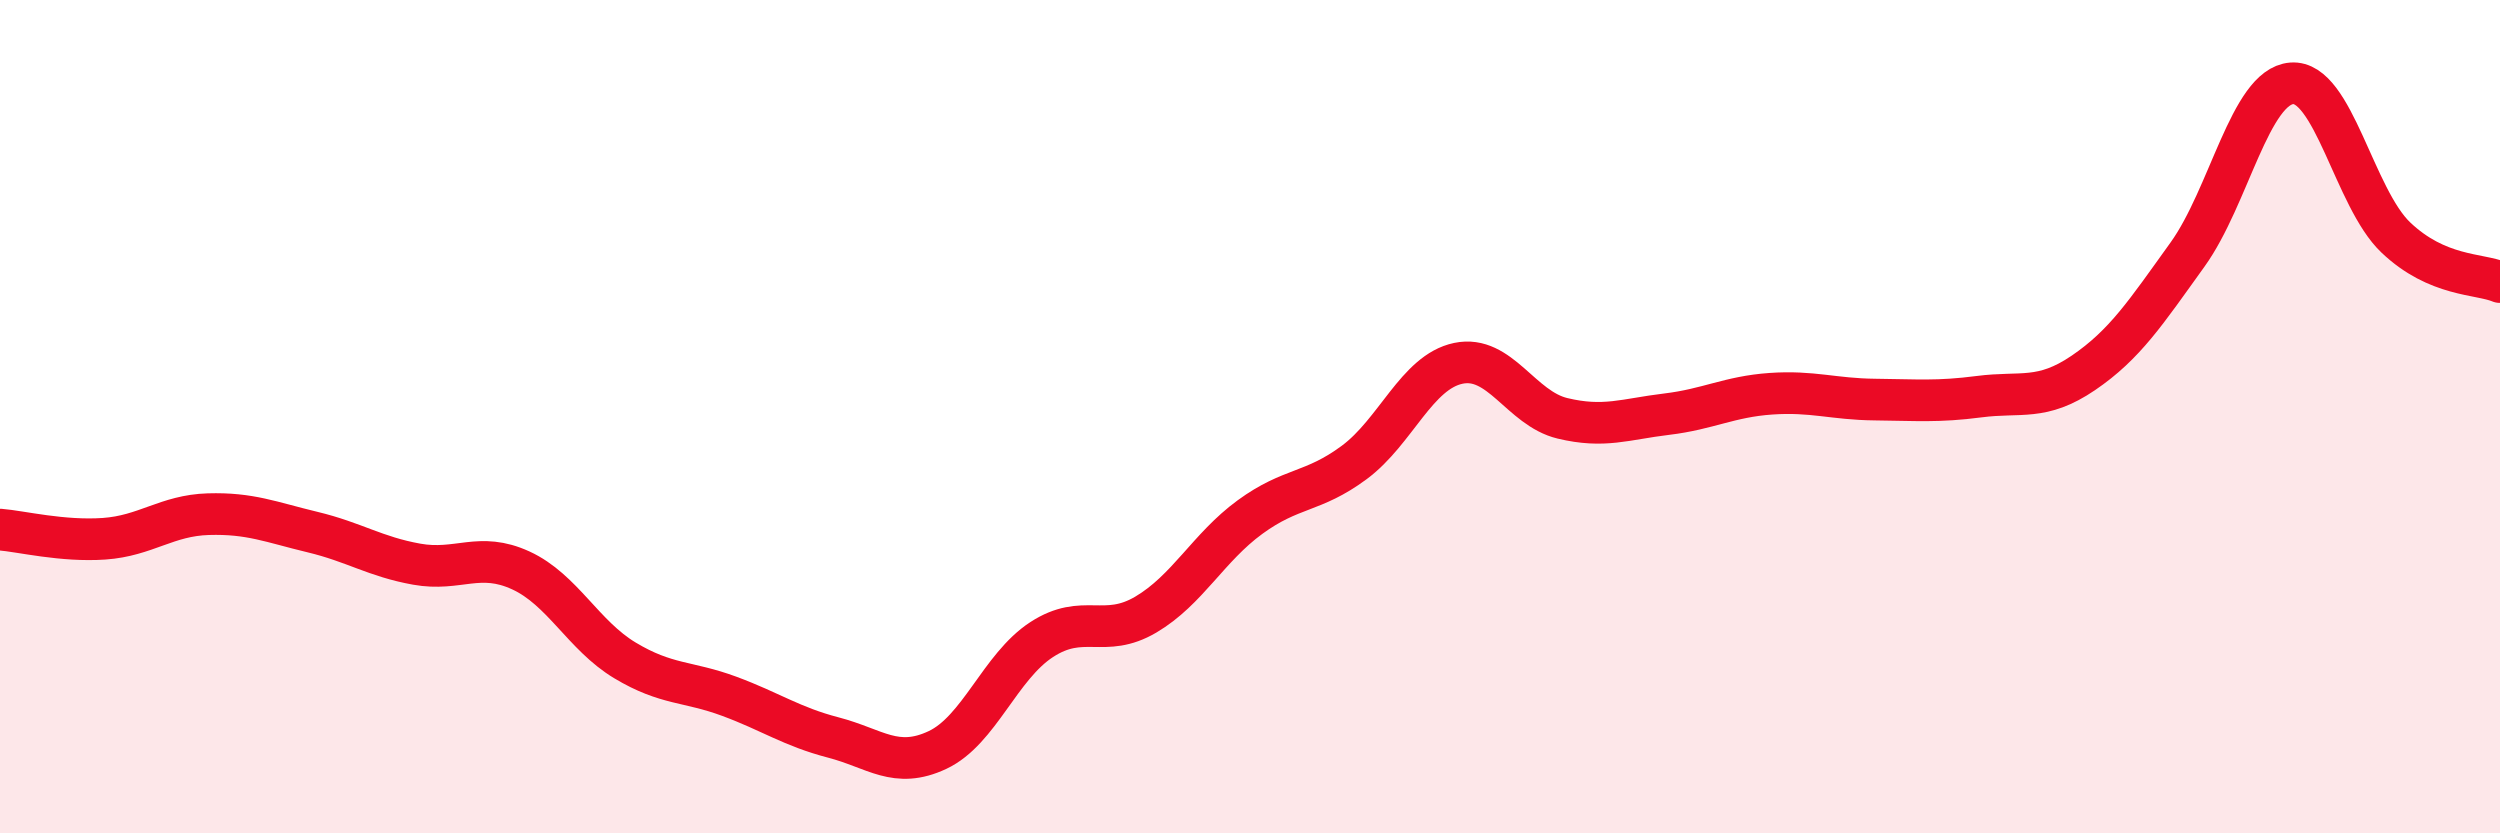
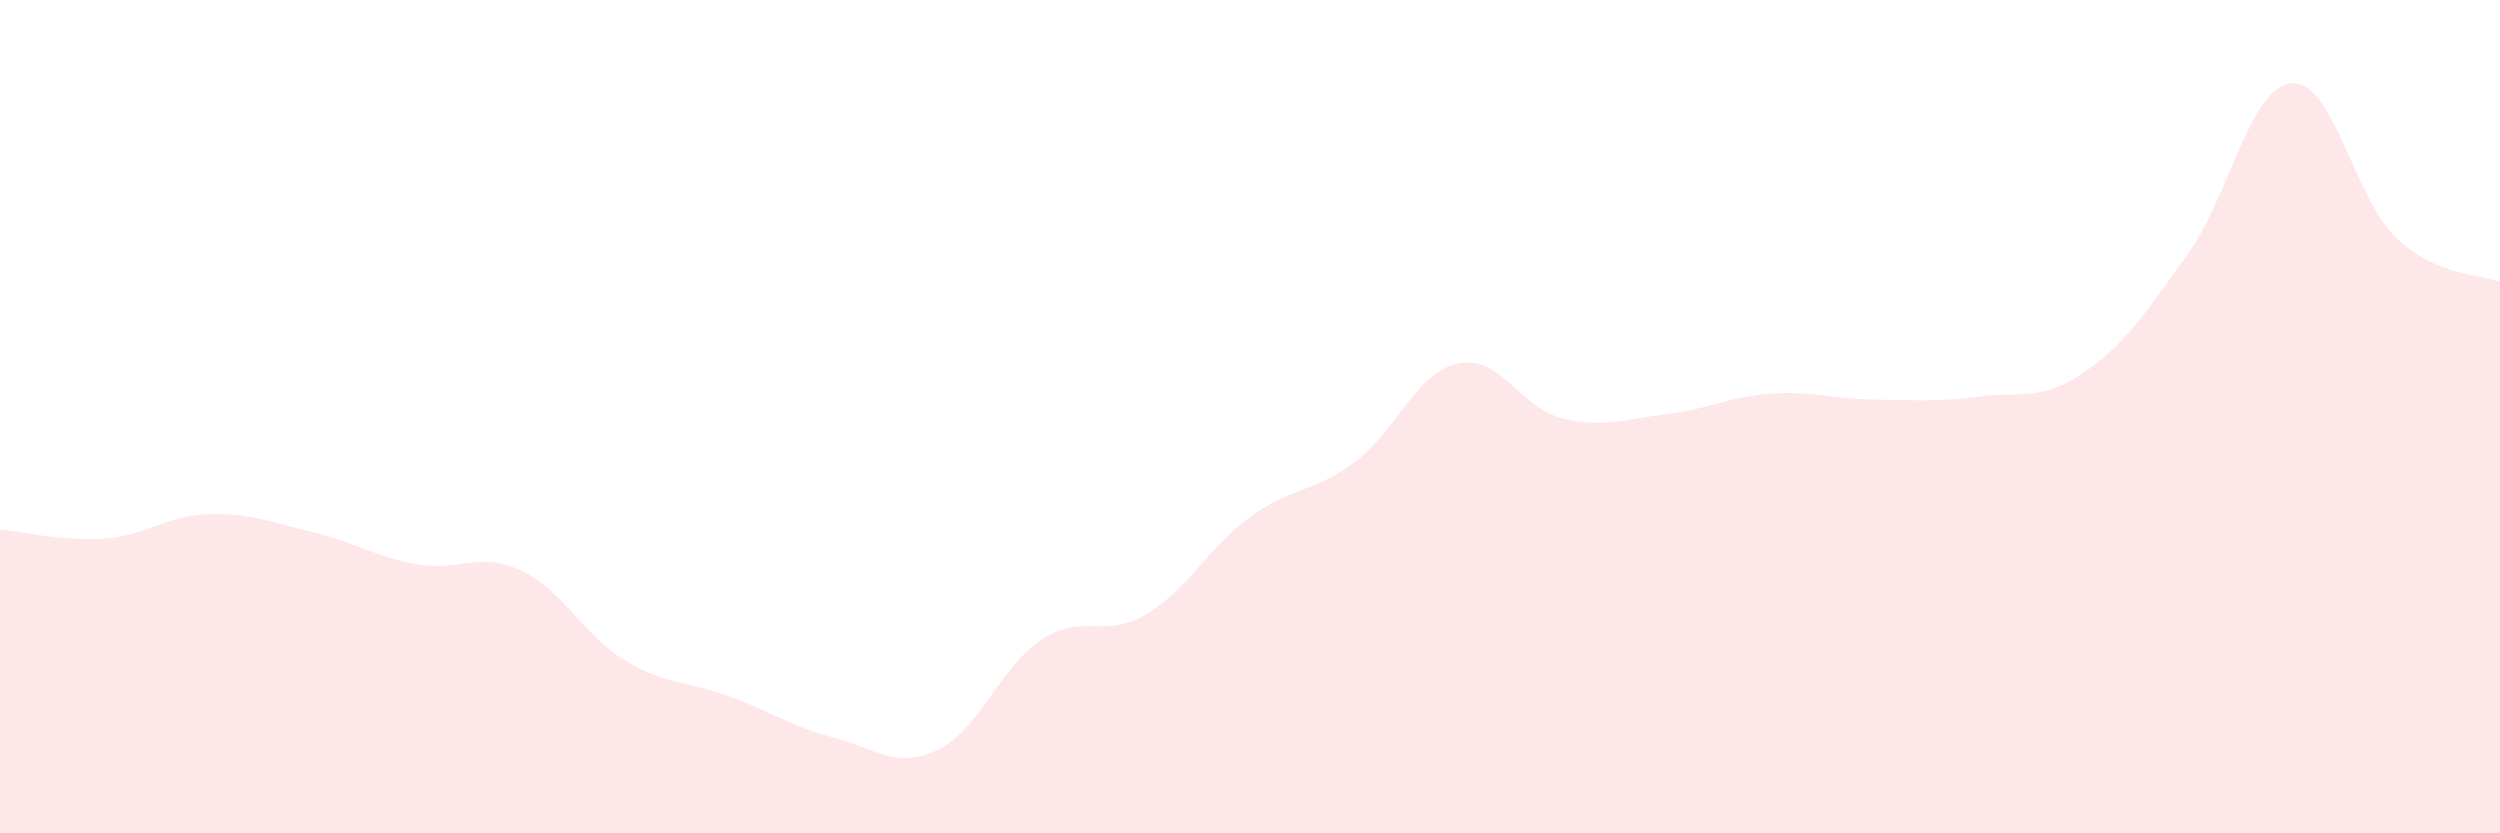
<svg xmlns="http://www.w3.org/2000/svg" width="60" height="20" viewBox="0 0 60 20">
  <path d="M 0,12.71 C 0.5,12.75 1.5,13 2.5,12.93 C 3.5,12.86 4,12.37 5,12.34 C 6,12.31 6.5,12.53 7.5,12.77 C 8.5,13.01 9,13.36 10,13.54 C 11,13.72 11.5,13.23 12.5,13.69 C 13.5,14.15 14,15.25 15,15.85 C 16,16.45 16.5,16.34 17.5,16.71 C 18.5,17.08 19,17.44 20,17.7 C 21,17.96 21.5,18.47 22.5,18 C 23.5,17.53 24,16 25,15.35 C 26,14.7 26.5,15.34 27.5,14.75 C 28.5,14.16 29,13.14 30,12.41 C 31,11.68 31.5,11.84 32.5,11.1 C 33.5,10.36 34,8.93 35,8.72 C 36,8.51 36.5,9.8 37.5,10.04 C 38.5,10.28 39,10.06 40,9.94 C 41,9.82 41.5,9.52 42.5,9.45 C 43.5,9.38 44,9.58 45,9.59 C 46,9.6 46.5,9.65 47.5,9.52 C 48.5,9.39 49,9.63 50,8.95 C 51,8.27 51.5,7.5 52.5,6.11 C 53.5,4.72 54,2.08 55,2 C 56,1.92 56.5,4.75 57.5,5.7 C 58.5,6.65 59.5,6.56 60,6.77L60 20L0 20Z" fill="#EB0A25" opacity="0.1" stroke-linecap="round" stroke-linejoin="round" />
-   <path d="M 0,12.71 C 0.5,12.75 1.5,13 2.5,12.93 C 3.5,12.86 4,12.37 5,12.34 C 6,12.31 6.5,12.53 7.5,12.77 C 8.5,13.01 9,13.36 10,13.54 C 11,13.72 11.5,13.23 12.5,13.69 C 13.5,14.15 14,15.25 15,15.85 C 16,16.45 16.5,16.34 17.5,16.71 C 18.5,17.08 19,17.44 20,17.7 C 21,17.96 21.5,18.47 22.5,18 C 23.5,17.53 24,16 25,15.35 C 26,14.7 26.5,15.34 27.5,14.75 C 28.5,14.16 29,13.14 30,12.41 C 31,11.68 31.5,11.84 32.5,11.1 C 33.5,10.36 34,8.93 35,8.72 C 36,8.51 36.5,9.8 37.5,10.04 C 38.5,10.28 39,10.06 40,9.94 C 41,9.82 41.5,9.52 42.5,9.45 C 43.5,9.38 44,9.58 45,9.59 C 46,9.6 46.5,9.65 47.5,9.52 C 48.5,9.39 49,9.63 50,8.95 C 51,8.27 51.5,7.5 52.5,6.11 C 53.5,4.72 54,2.08 55,2 C 56,1.92 56.5,4.75 57.5,5.7 C 58.5,6.65 59.5,6.56 60,6.77" stroke="#EB0A25" stroke-width="1" fill="none" stroke-linecap="round" stroke-linejoin="round" />
</svg>